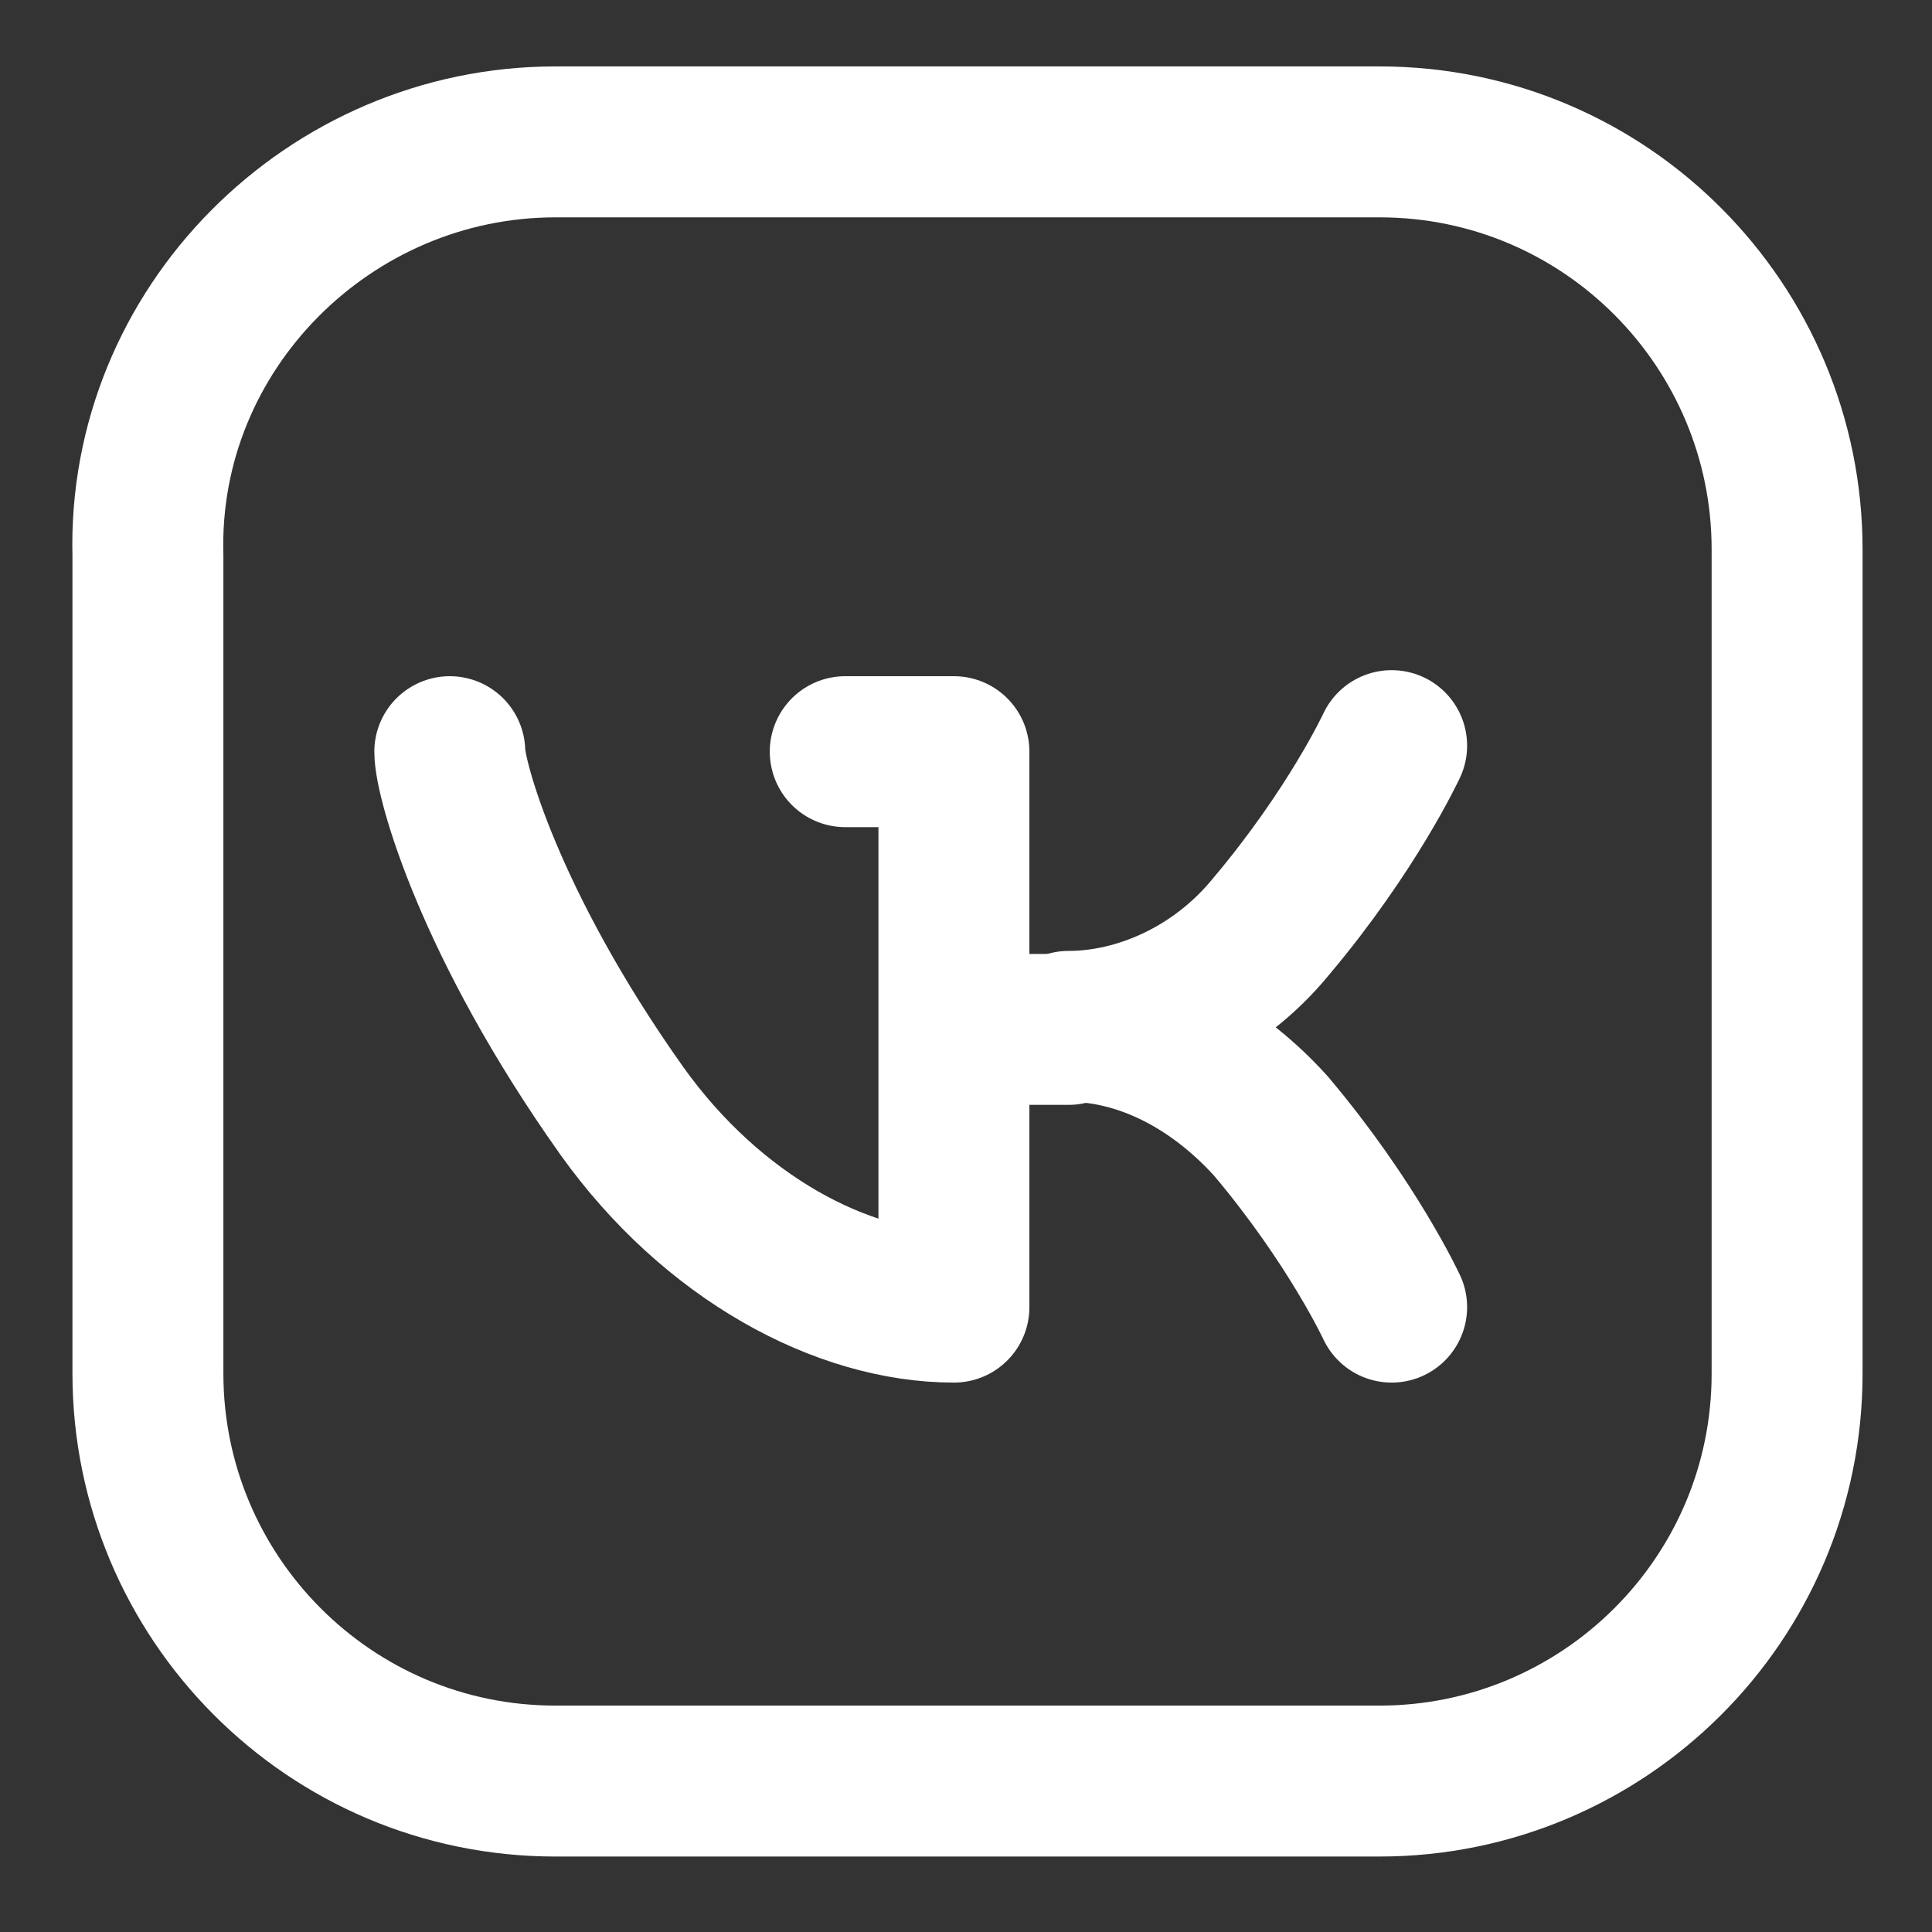
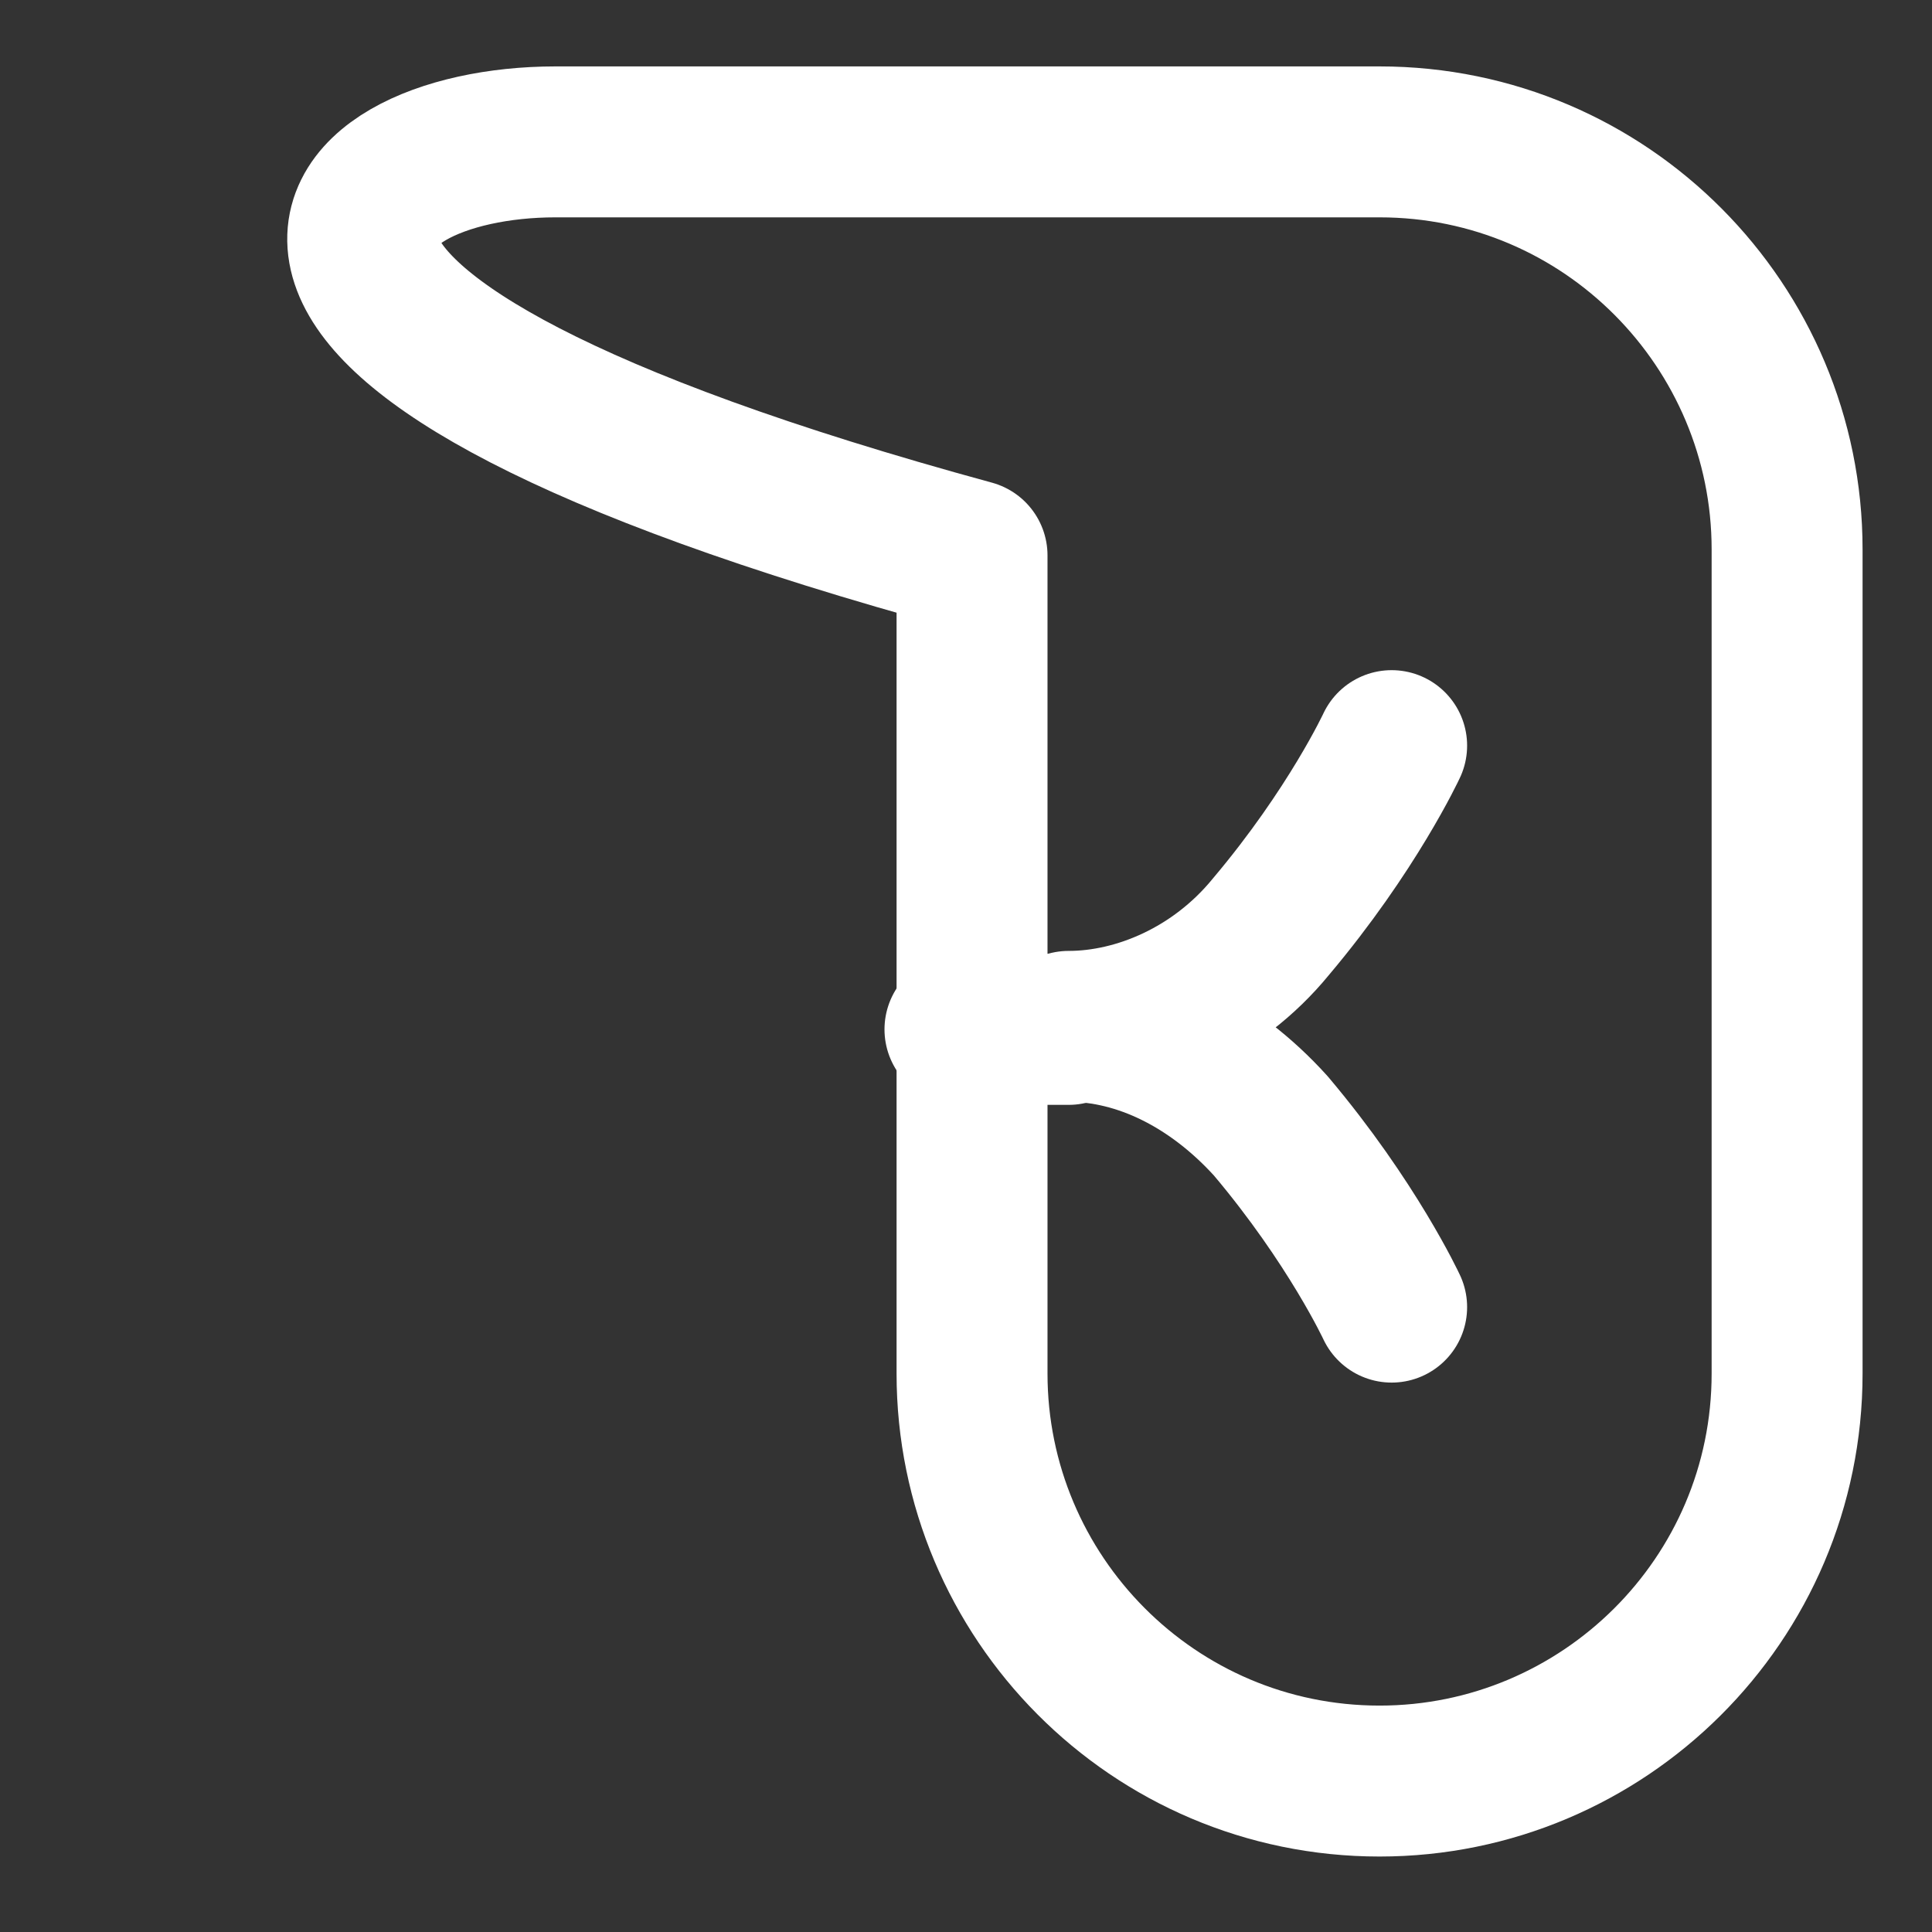
<svg xmlns="http://www.w3.org/2000/svg" id="Layer_1" x="0px" y="0px" viewBox="0 0 64 64" style="enable-background:new 0 0 64 64;" xml:space="preserve">
  <rect x="0" y="0" width="64" height="64" fill="#333333" stroke="none" />
  <style type="text/css"> .st0{fill:none;stroke:#FFFFFF;stroke-width:5;stroke-miterlimit:10;} .st1{fill:none;stroke:#FFFFFF;stroke-width:5;stroke-linecap:round;stroke-linejoin:round;} </style>
  <g>
    <g>
-       <path class="st0" d="M-4.3,68.3V-4.3h72.7v72.7H-4.3V68.3z" />
-       <path class="st1" d="M18.4,4.7h27.3c7.5,0,13.5,6.1,13.5,13.5v27.3c0,7.5-6.1,13.5-13.5,13.5H18.4c-7.5,0-13.5-6.1-13.5-13.5V18.4 C4.7,10.9,10.9,4.7,18.4,4.7z" />
-       <path class="st1" d="M28,24.9h3.6v18.4l0,0c-3.7,0-8-2.3-11-6.5c-4.4-6.2-5.7-11-5.7-11.9" />
+       <path class="st1" d="M18.4,4.7h27.3c7.5,0,13.5,6.1,13.5,13.5v27.3c0,7.5-6.1,13.5-13.5,13.5c-7.5,0-13.5-6.1-13.5-13.5V18.4 C4.7,10.9,10.9,4.7,18.4,4.7z" />
      <path class="st1" d="M46.1,43.3c0,0-1.3-2.8-4-6c-1.9-2.1-4.3-3.3-6.7-3.3c2.3,0,4.9-1.1,6.7-3.3c2.7-3.2,4-6,4-6" />
      <path class="st1" d="M35.4,34.1h-3.6" />
    </g>
  </g>
</svg>